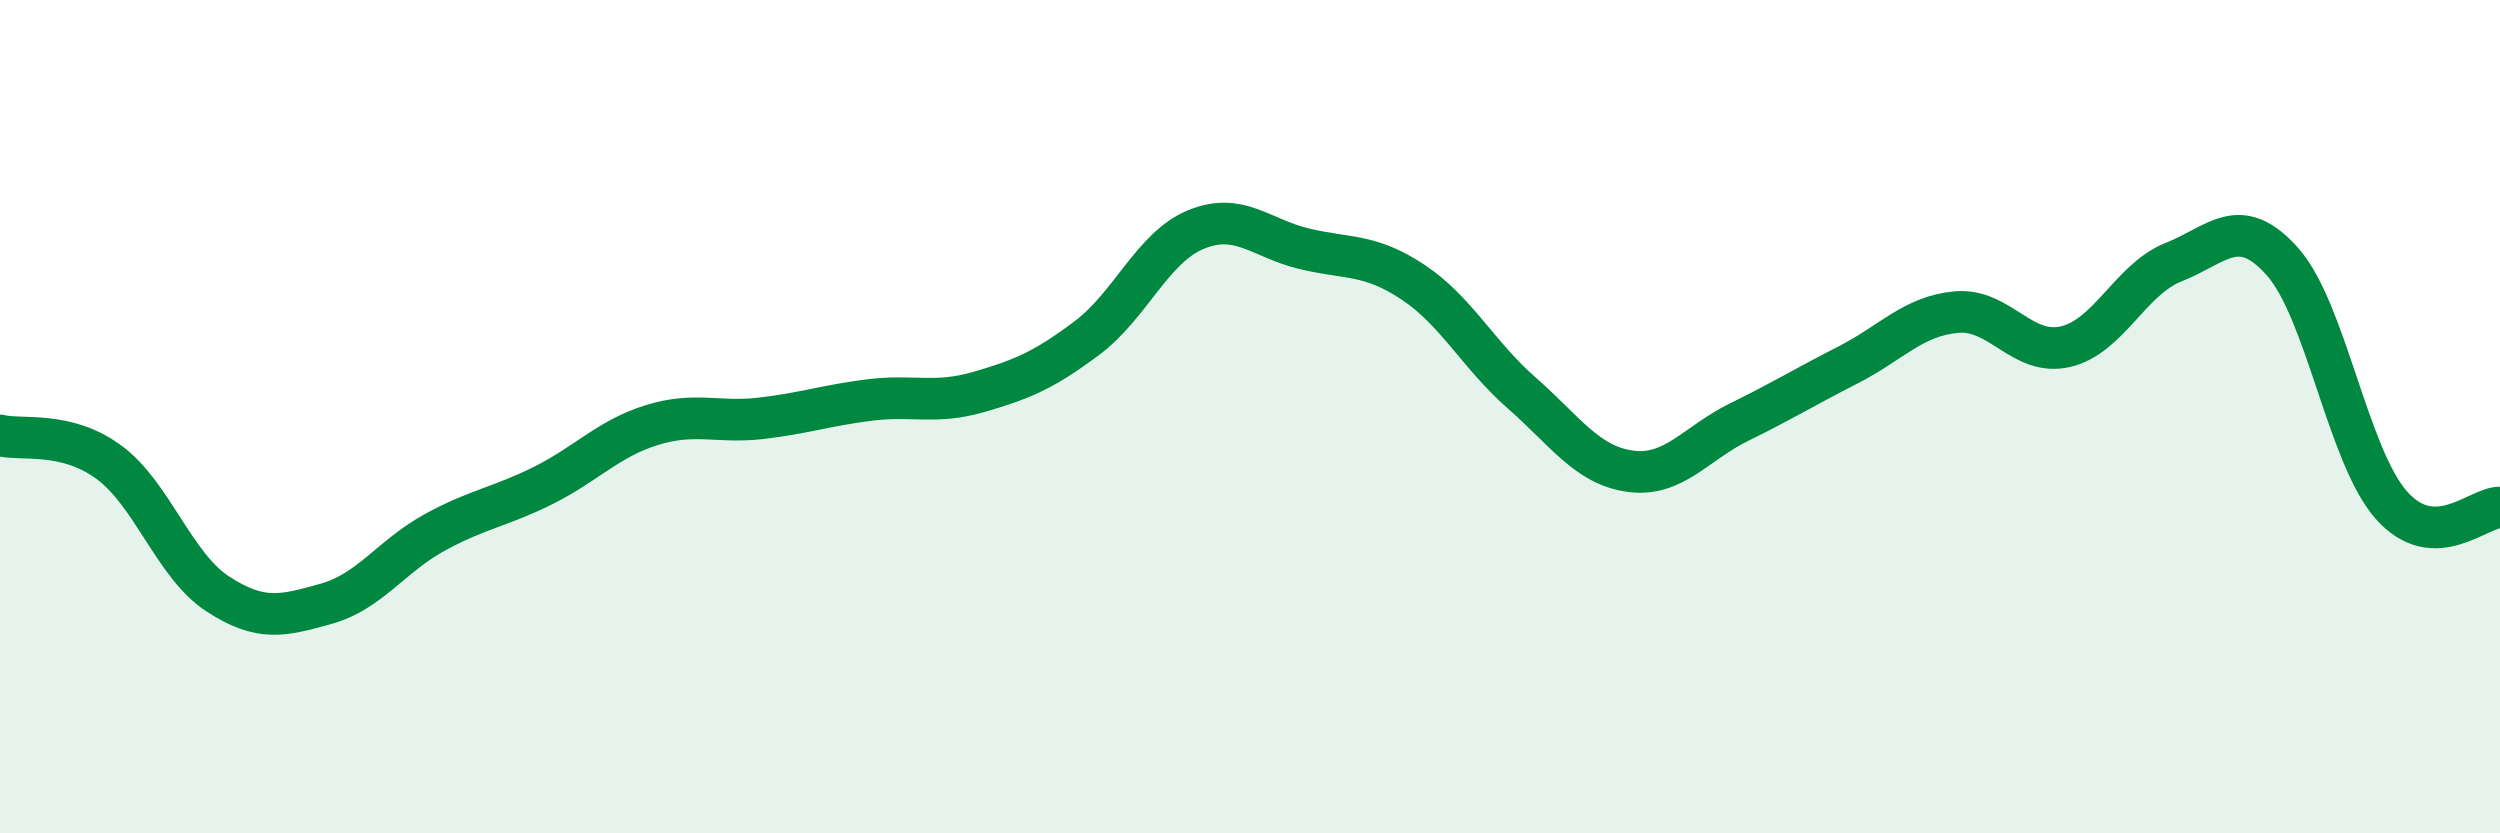
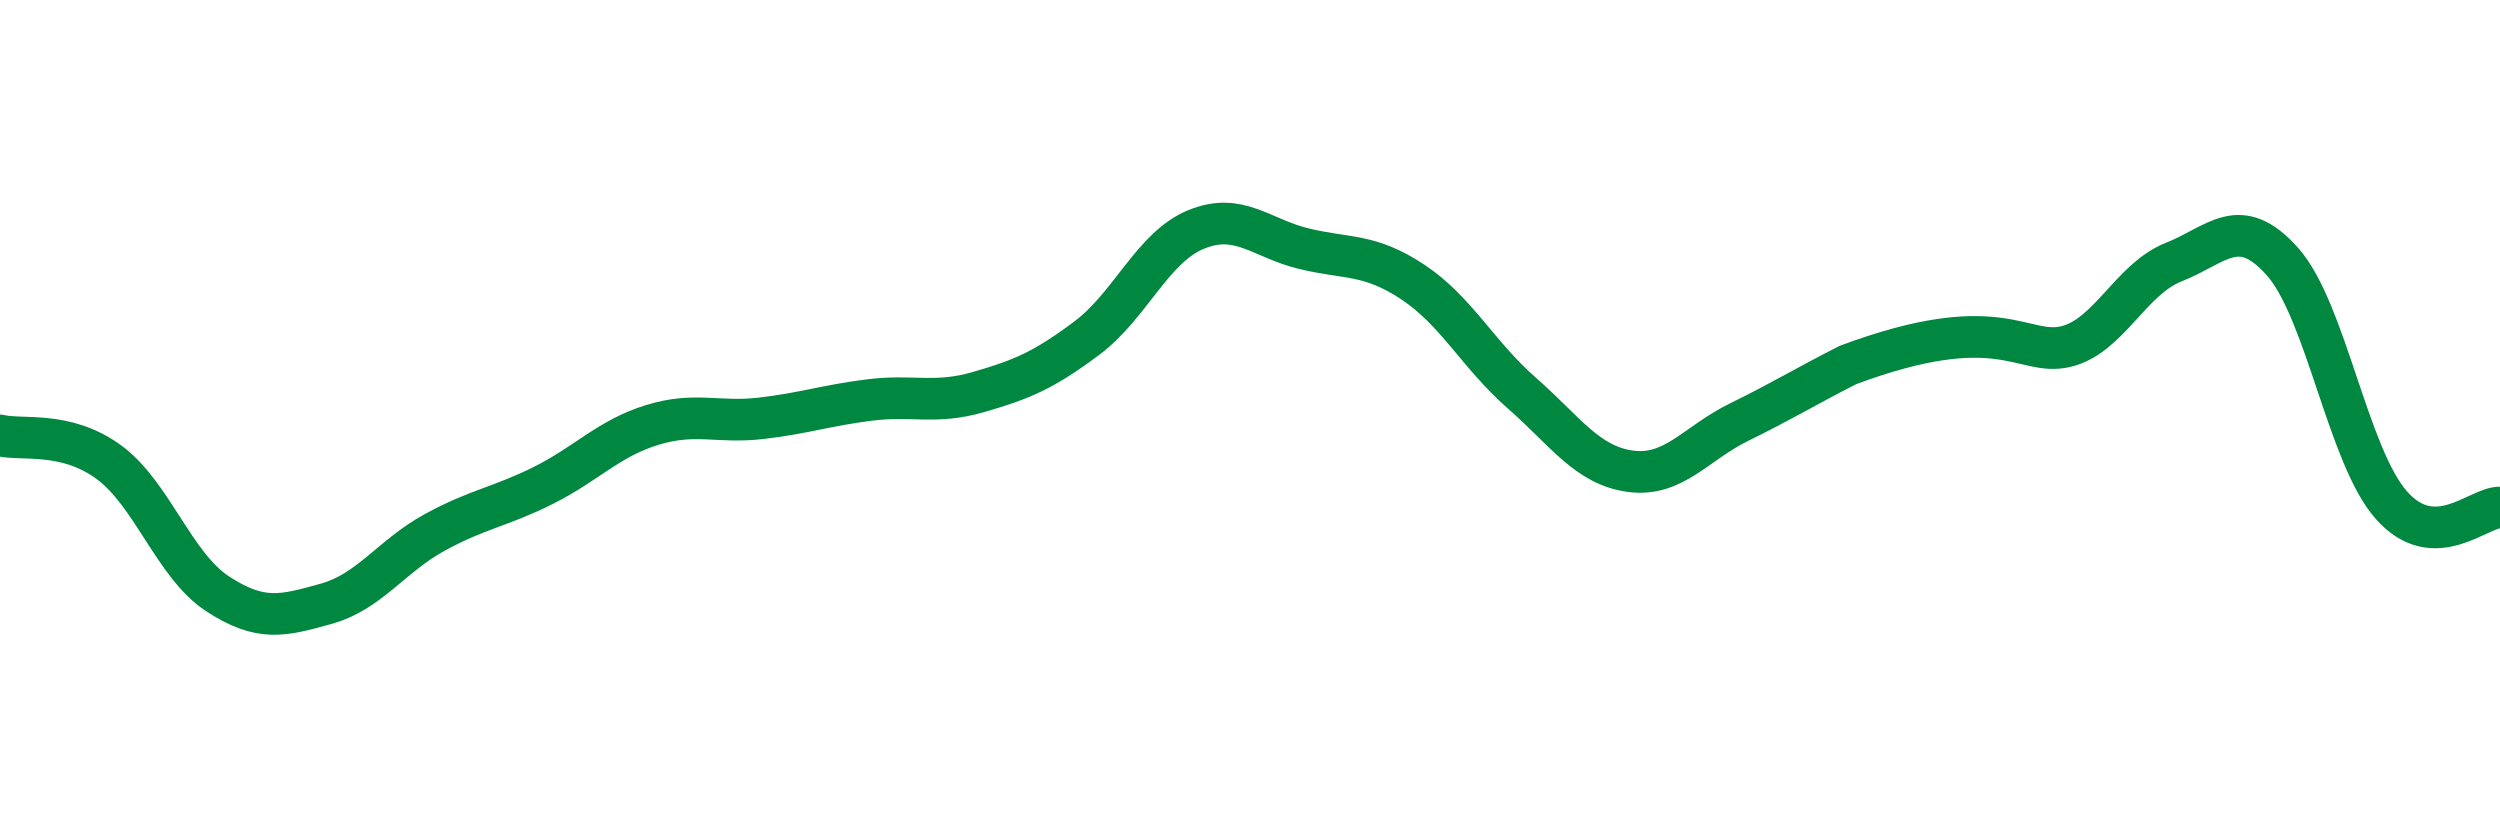
<svg xmlns="http://www.w3.org/2000/svg" width="60" height="20" viewBox="0 0 60 20">
-   <path d="M 0,10.45 C 0.52,10.58 1.57,10.33 2.61,11.09 C 3.65,11.85 4.18,13.57 5.22,14.25 C 6.26,14.93 6.79,14.78 7.83,14.49 C 8.87,14.2 9.39,13.35 10.43,12.78 C 11.47,12.21 12,12.17 13.04,11.65 C 14.08,11.13 14.61,10.52 15.65,10.2 C 16.69,9.88 17.22,10.16 18.26,10.04 C 19.3,9.92 19.83,9.73 20.87,9.6 C 21.91,9.47 22.44,9.71 23.48,9.41 C 24.52,9.11 25.05,8.89 26.09,8.11 C 27.13,7.33 27.66,5.94 28.7,5.51 C 29.74,5.08 30.26,5.72 31.3,5.97 C 32.34,6.22 32.87,6.08 33.91,6.77 C 34.95,7.46 35.48,8.52 36.52,9.43 C 37.56,10.34 38.09,11.17 39.13,11.31 C 40.17,11.45 40.7,10.64 41.74,10.13 C 42.78,9.62 43.31,9.29 44.35,8.76 C 45.39,8.23 45.92,7.58 46.96,7.49 C 48,7.4 48.53,8.56 49.57,8.32 C 50.61,8.08 51.13,6.7 52.17,6.29 C 53.21,5.88 53.74,5.11 54.78,6.28 C 55.82,7.45 56.35,10.94 57.39,12.12 C 58.43,13.3 59.48,12.17 60,12.18L60 20L0 20Z" fill="#008740" opacity="0.1" stroke-linecap="round" stroke-linejoin="round" />
-   <path d="M 0,10.45 C 0.52,10.58 1.57,10.33 2.61,11.09 C 3.65,11.85 4.18,13.57 5.22,14.25 C 6.26,14.93 6.79,14.78 7.83,14.49 C 8.87,14.2 9.39,13.35 10.43,12.78 C 11.47,12.21 12,12.17 13.04,11.65 C 14.08,11.13 14.61,10.52 15.65,10.2 C 16.69,9.88 17.22,10.16 18.26,10.04 C 19.3,9.92 19.83,9.73 20.87,9.6 C 21.91,9.47 22.44,9.71 23.48,9.41 C 24.52,9.11 25.05,8.89 26.09,8.11 C 27.13,7.33 27.66,5.94 28.7,5.51 C 29.74,5.08 30.26,5.72 31.3,5.97 C 32.34,6.22 32.87,6.08 33.91,6.77 C 34.95,7.46 35.48,8.52 36.52,9.43 C 37.56,10.34 38.09,11.17 39.13,11.31 C 40.17,11.45 40.7,10.64 41.74,10.13 C 42.78,9.62 43.31,9.29 44.35,8.76 C 45.39,8.23 45.92,7.58 46.96,7.49 C 48,7.4 48.53,8.56 49.57,8.32 C 50.61,8.08 51.13,6.7 52.17,6.29 C 53.21,5.88 53.74,5.11 54.78,6.28 C 55.82,7.45 56.35,10.94 57.39,12.12 C 58.43,13.3 59.48,12.17 60,12.18" stroke="#008740" stroke-width="1" fill="none" stroke-linecap="round" stroke-linejoin="round" />
+   <path d="M 0,10.45 C 0.52,10.58 1.57,10.33 2.61,11.09 C 3.65,11.85 4.18,13.57 5.22,14.25 C 6.26,14.93 6.79,14.78 7.83,14.49 C 8.87,14.2 9.39,13.35 10.43,12.78 C 11.47,12.21 12,12.17 13.04,11.65 C 14.08,11.13 14.61,10.52 15.65,10.2 C 16.69,9.88 17.22,10.16 18.26,10.04 C 19.3,9.92 19.83,9.73 20.87,9.6 C 21.91,9.47 22.44,9.71 23.48,9.41 C 24.52,9.11 25.05,8.89 26.09,8.11 C 27.13,7.33 27.66,5.94 28.7,5.51 C 29.74,5.08 30.26,5.72 31.3,5.97 C 32.34,6.22 32.87,6.08 33.91,6.77 C 34.95,7.46 35.48,8.52 36.52,9.43 C 37.56,10.34 38.09,11.17 39.13,11.31 C 40.17,11.45 40.7,10.64 41.74,10.13 C 42.78,9.62 43.31,9.29 44.35,8.76 C 48,7.4 48.53,8.56 49.57,8.32 C 50.61,8.08 51.13,6.7 52.17,6.29 C 53.21,5.88 53.74,5.11 54.78,6.28 C 55.82,7.45 56.35,10.94 57.39,12.12 C 58.43,13.3 59.48,12.17 60,12.18" stroke="#008740" stroke-width="1" fill="none" stroke-linecap="round" stroke-linejoin="round" />
</svg>